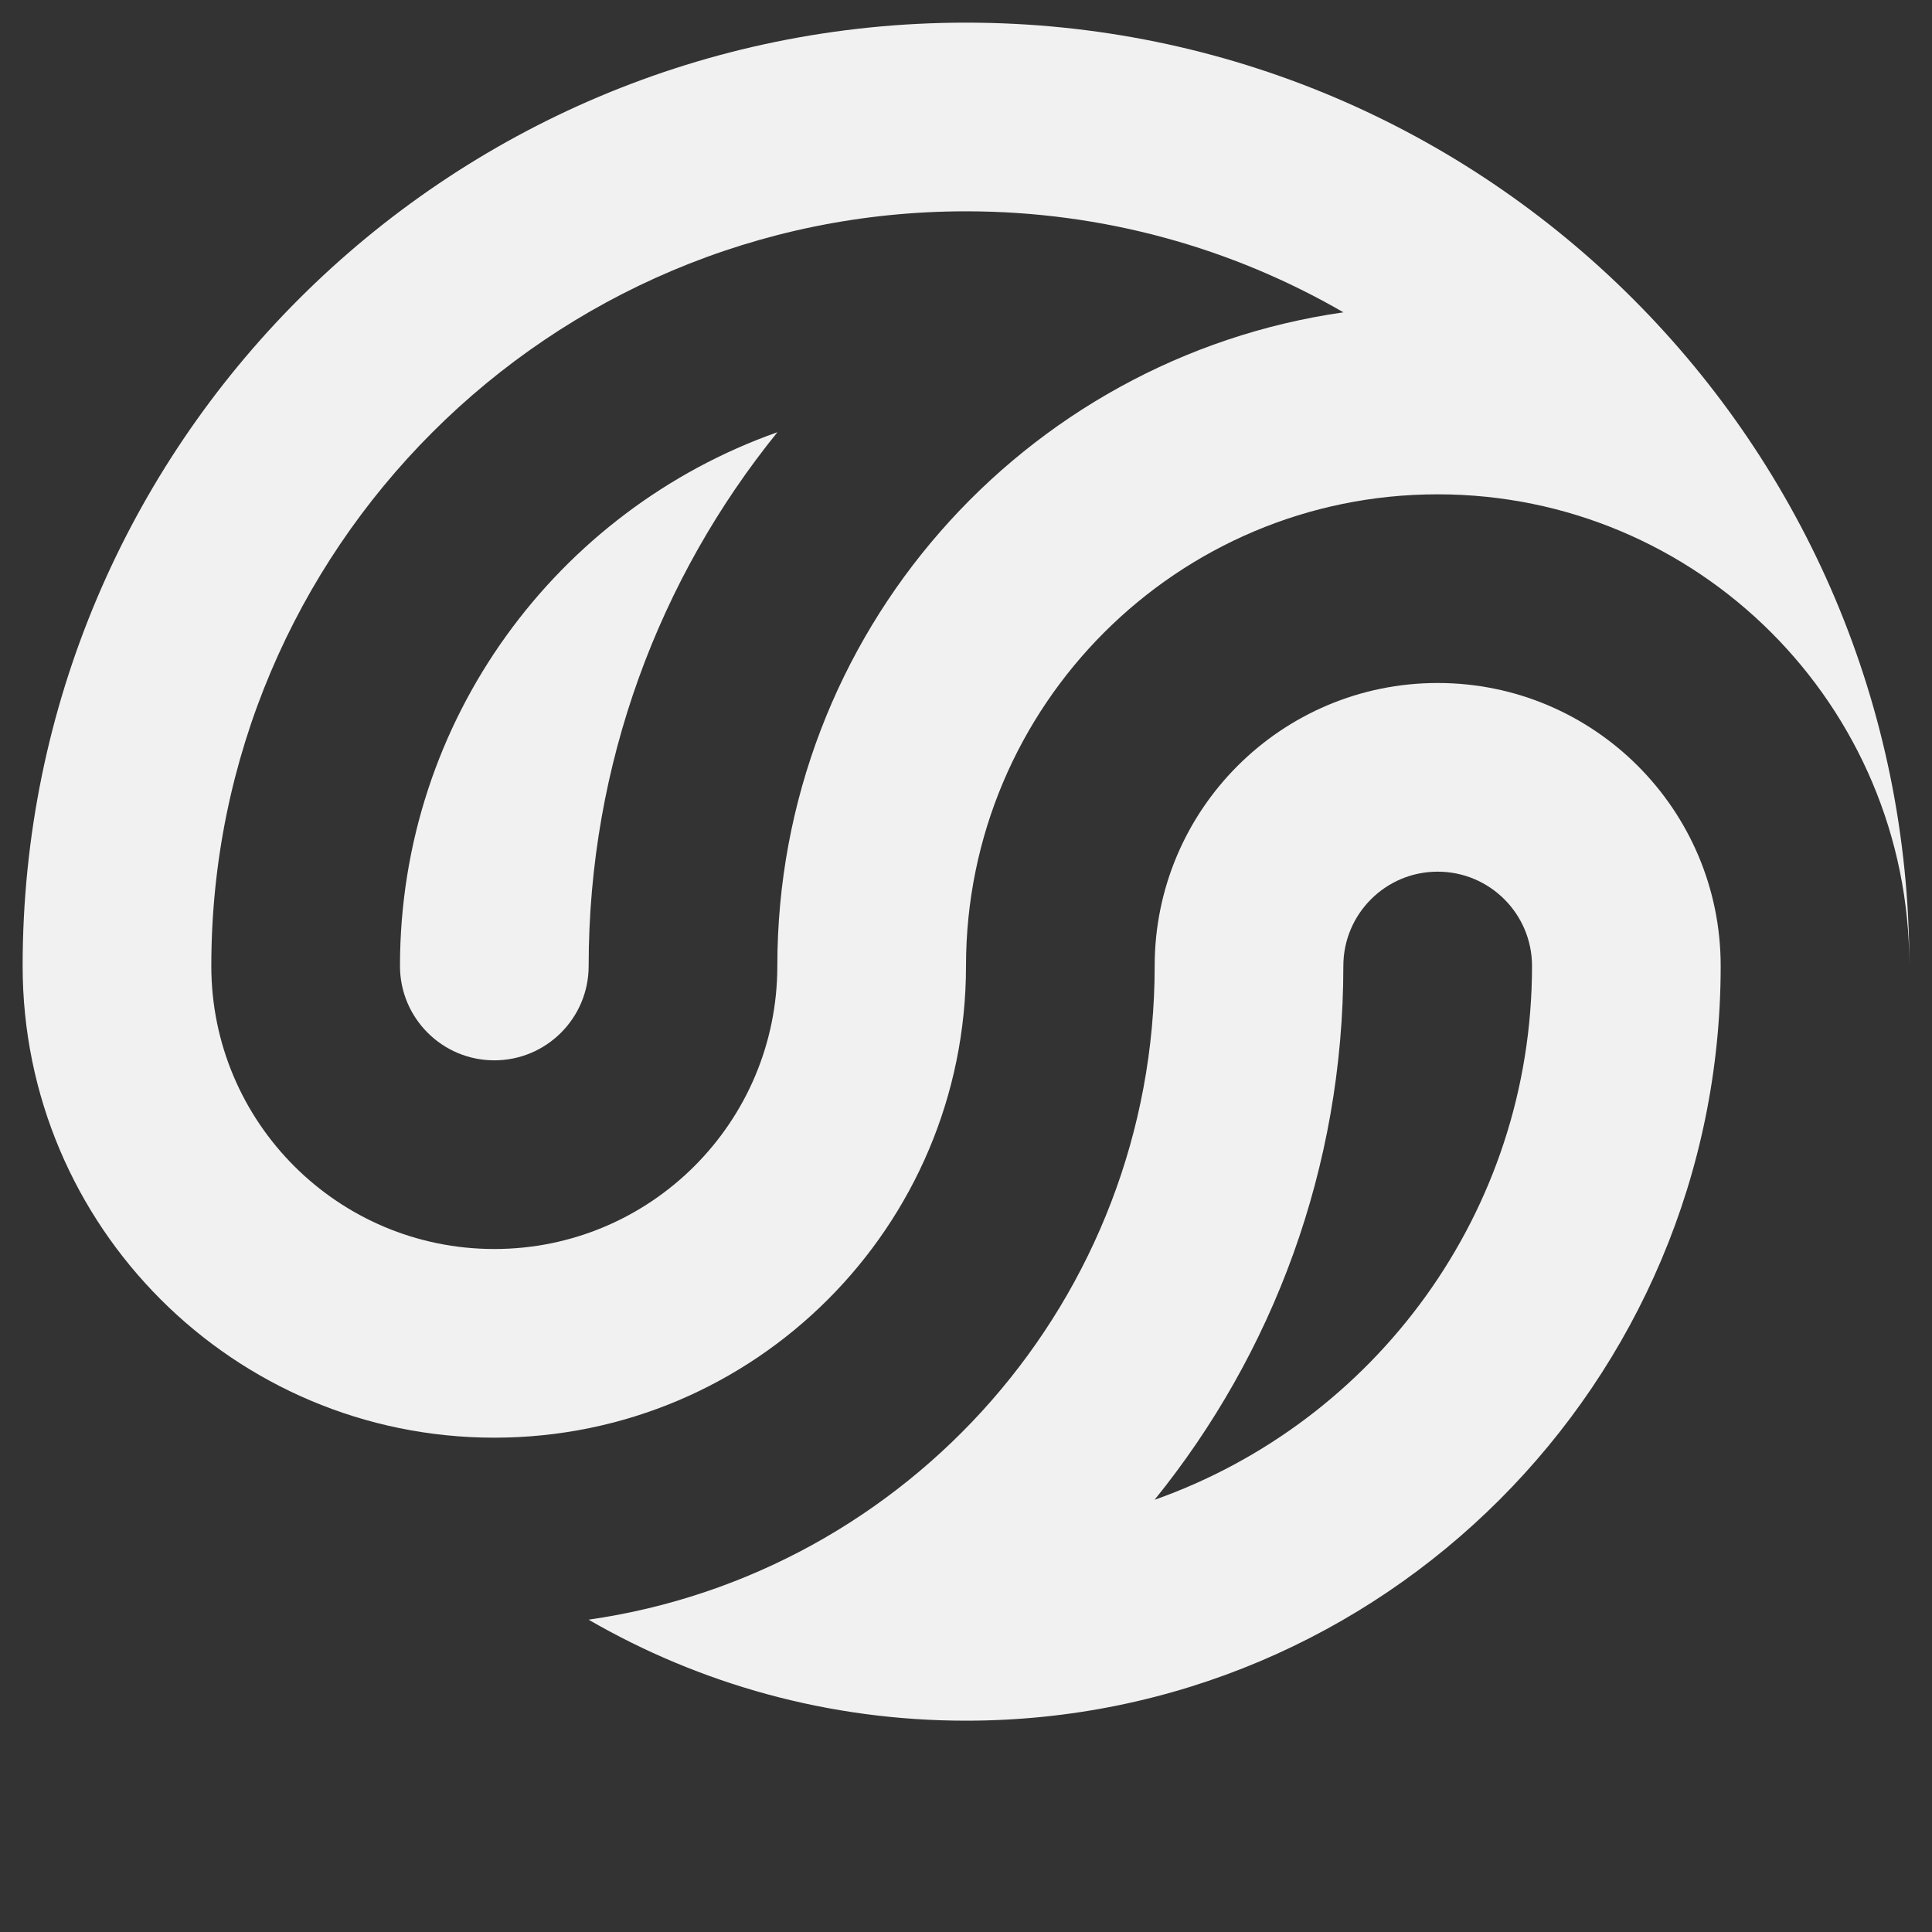
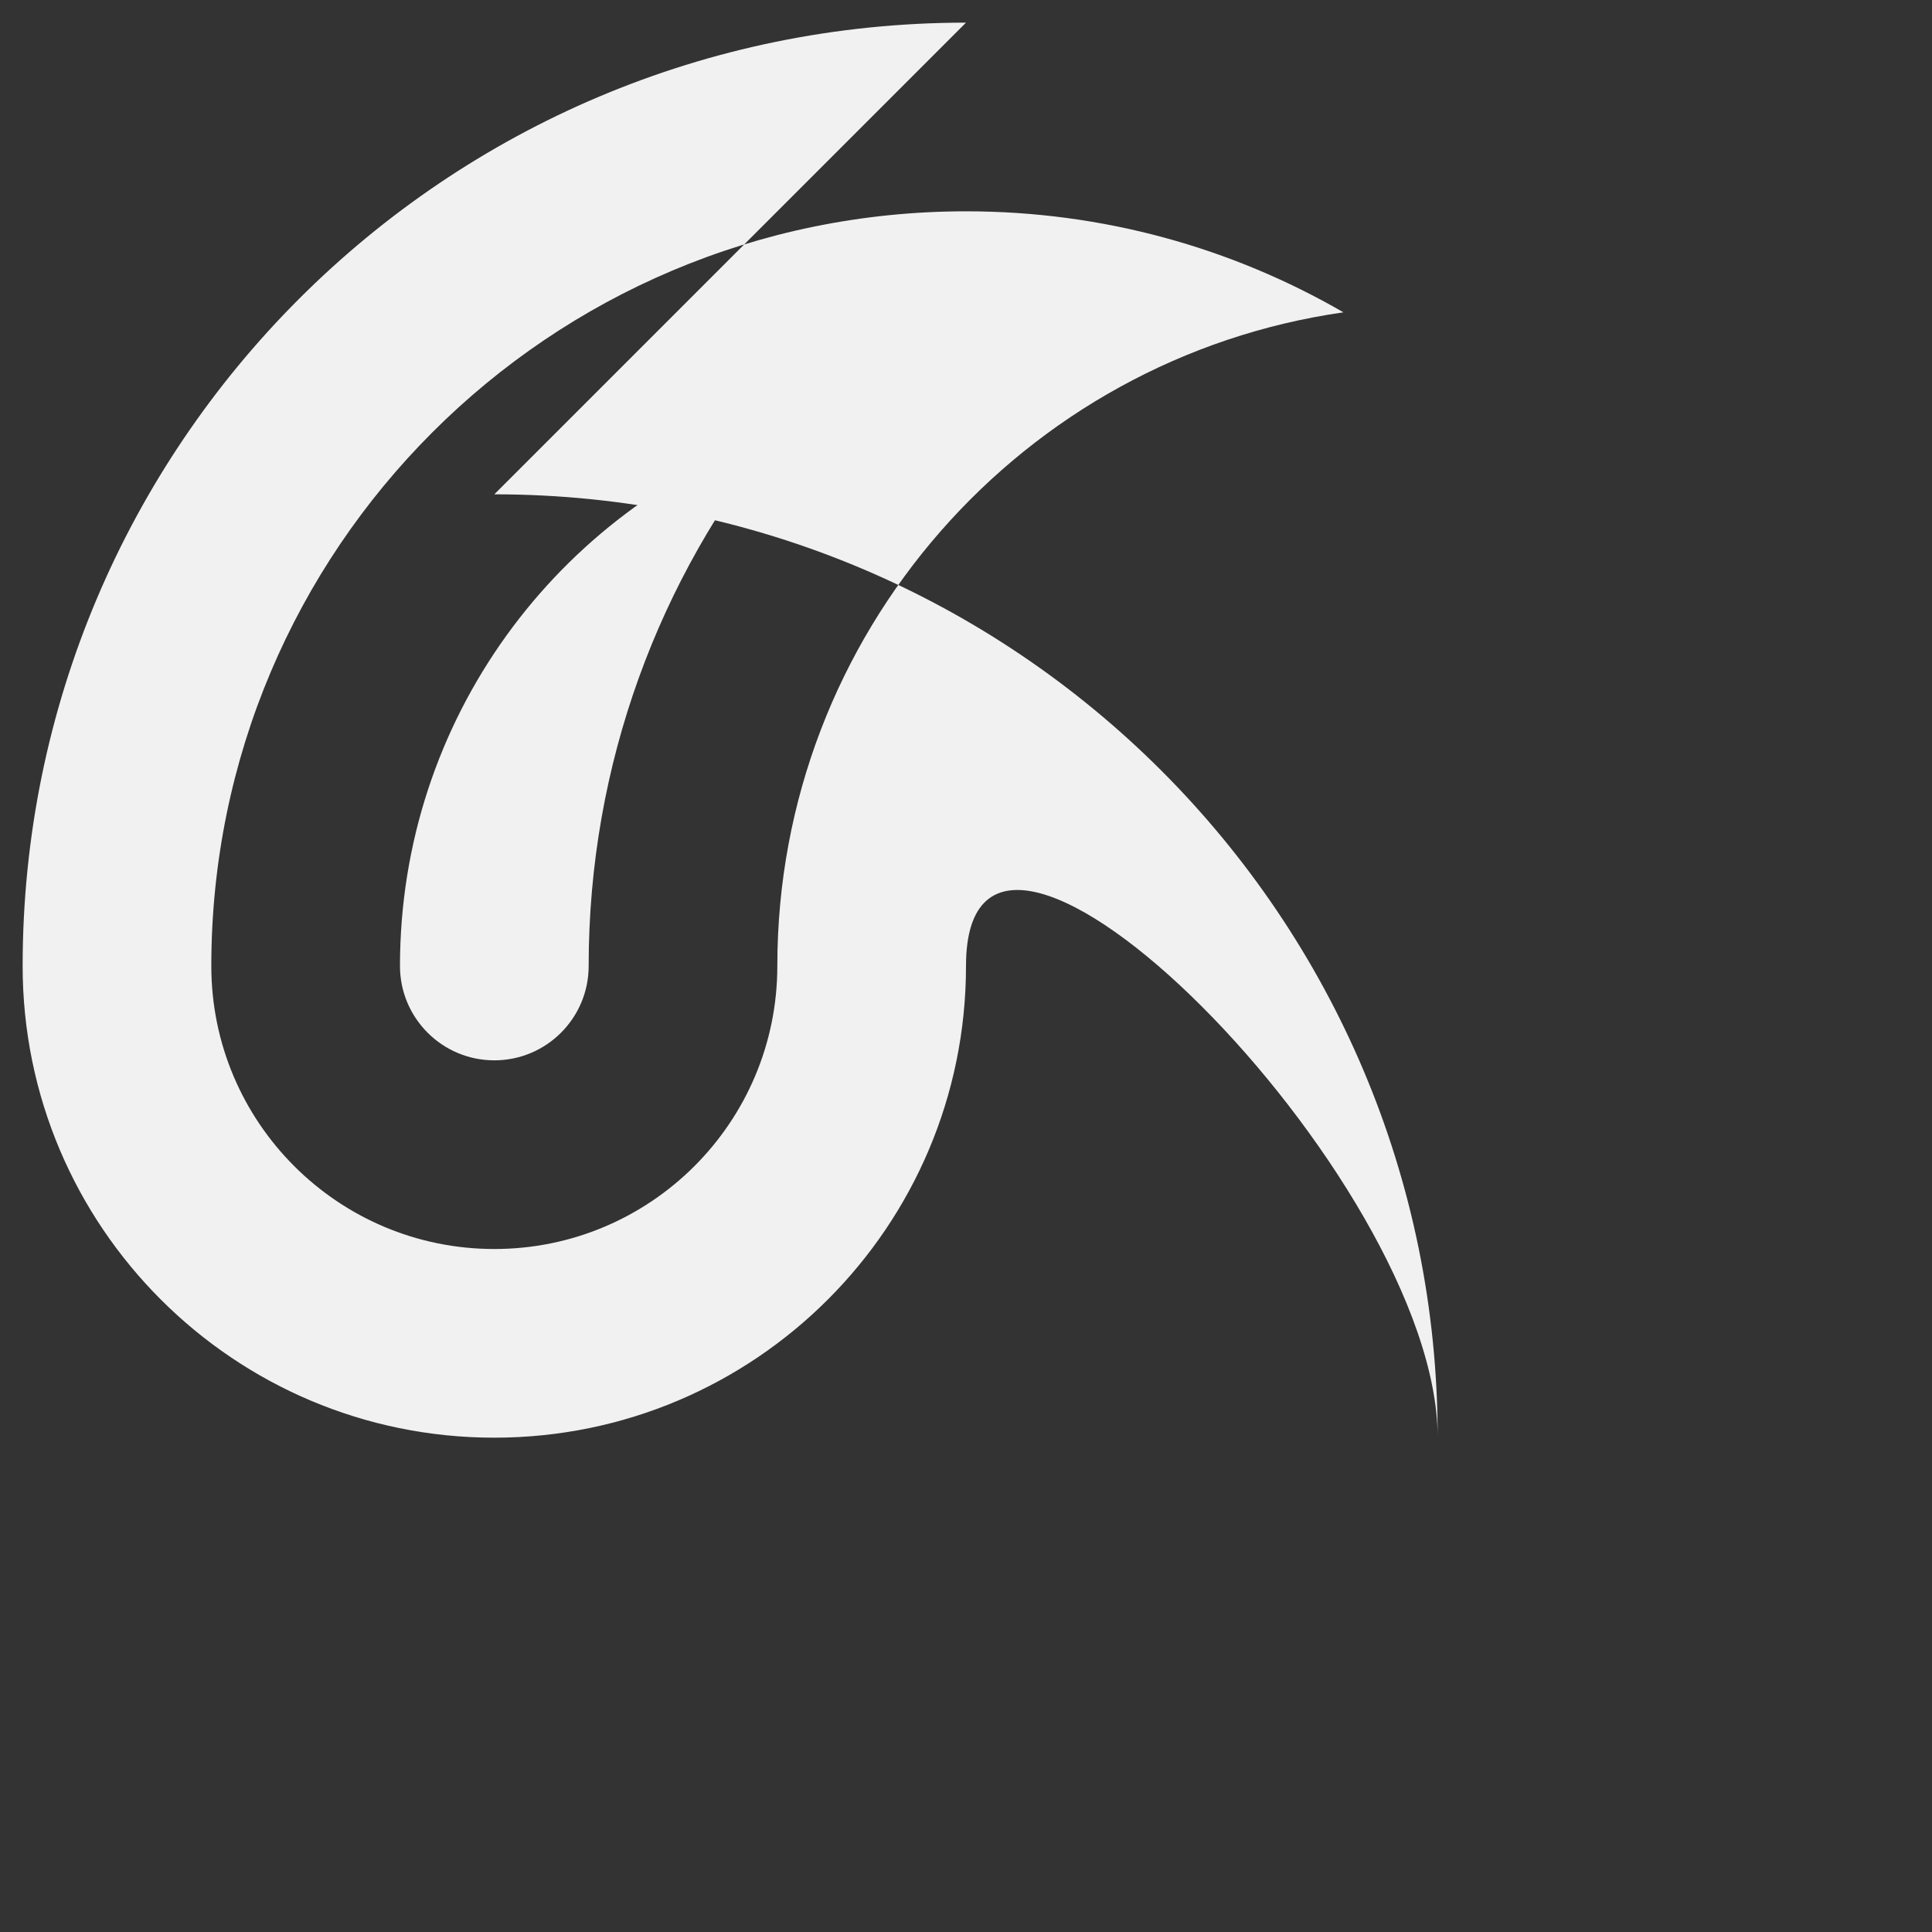
<svg xmlns="http://www.w3.org/2000/svg" width="1024" height="1024" xml:space="preserve" version="1.1" fill="#F1F1F1">
  <rect width="100%" height="100%" fill="#333333" stroke="none" />
  <g>
    <title>Layer 1</title>
    <g id="svg_4">
-       <path id="svg_1" d="m512,12c-276.14,0 -500,223.86 -500,500c0,138.07 111.93,250 250,250s250,-111.93 250,-250s111.93,-250 250,-250s250,111.93 250,250c0,-276.14 -223.86,-500 -500,-500zm-100,500c0,82.84 -67.16,150 -150,150s-150,-67.16 -150,-150c0,-220.91 179.09,-400 400,-400c72.88,0 141.2,19.49 200.04,53.54c-169.63,24.25 -300.04,170.12 -300.04,346.46z" />
-       <path id="svg_2" d="m762,362c-82.84,0 -150,67.16 -150,150c0,176.34 -130.41,322.21 -300.04,346.46c58.84,34.05 127.17,53.54 200.04,53.54c220.91,0 400,-179.09 400,-400c0,-82.84 -67.16,-150 -150,-150zm-150.05,432.92c62.57,-77.3 100.05,-175.73 100.05,-282.92c0,-27.61 22.39,-50 50,-50s50,22.39 50,50c0,130.64 -83.51,241.75 -200.05,282.92z" />
+       <path id="svg_1" d="m512,12c-276.14,0 -500,223.86 -500,500c0,138.07 111.93,250 250,250s250,-111.93 250,-250s250,111.93 250,250c0,-276.14 -223.86,-500 -500,-500zm-100,500c0,82.84 -67.16,150 -150,150s-150,-67.16 -150,-150c0,-220.91 179.09,-400 400,-400c72.88,0 141.2,19.49 200.04,53.54c-169.63,24.25 -300.04,170.12 -300.04,346.46z" />
      <path id="svg_3" d="m212,512c0,27.61 22.39,50 50,50s50,-22.39 50,-50c0,-107.19 37.48,-205.63 100.05,-282.92c-116.54,41.17 -200.05,152.28 -200.05,282.92z" />
    </g>
  </g>
</svg>